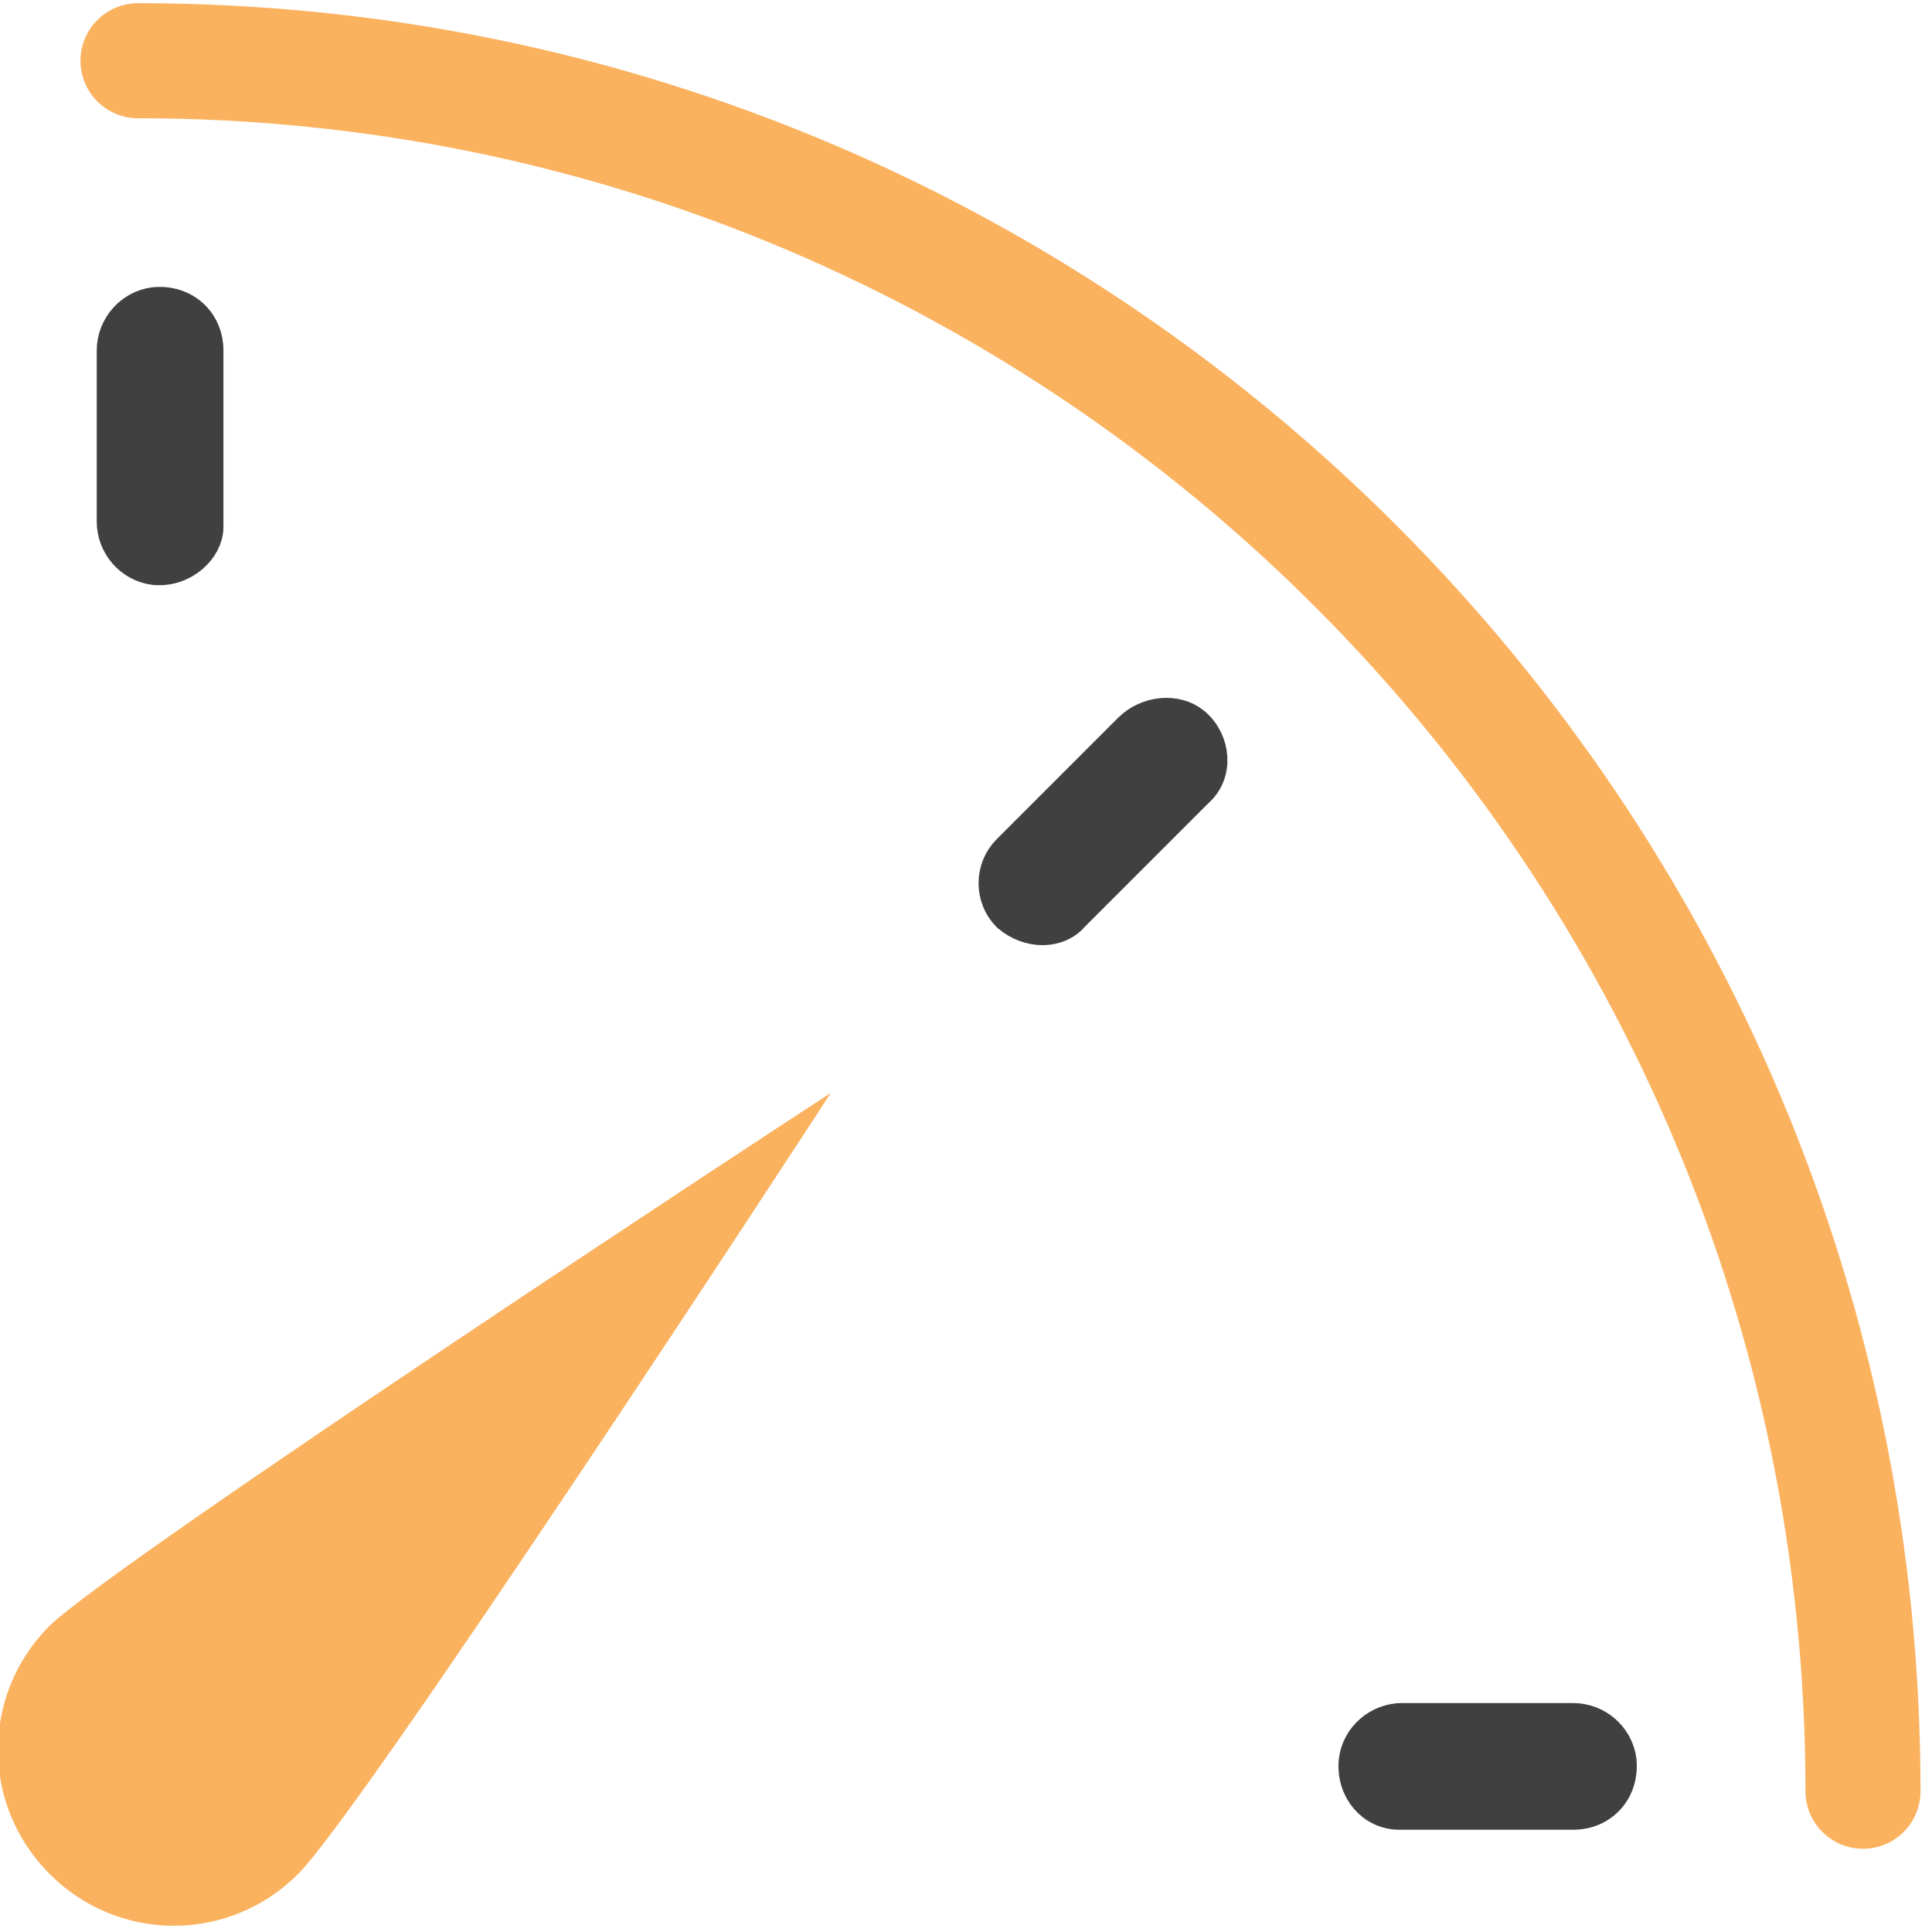
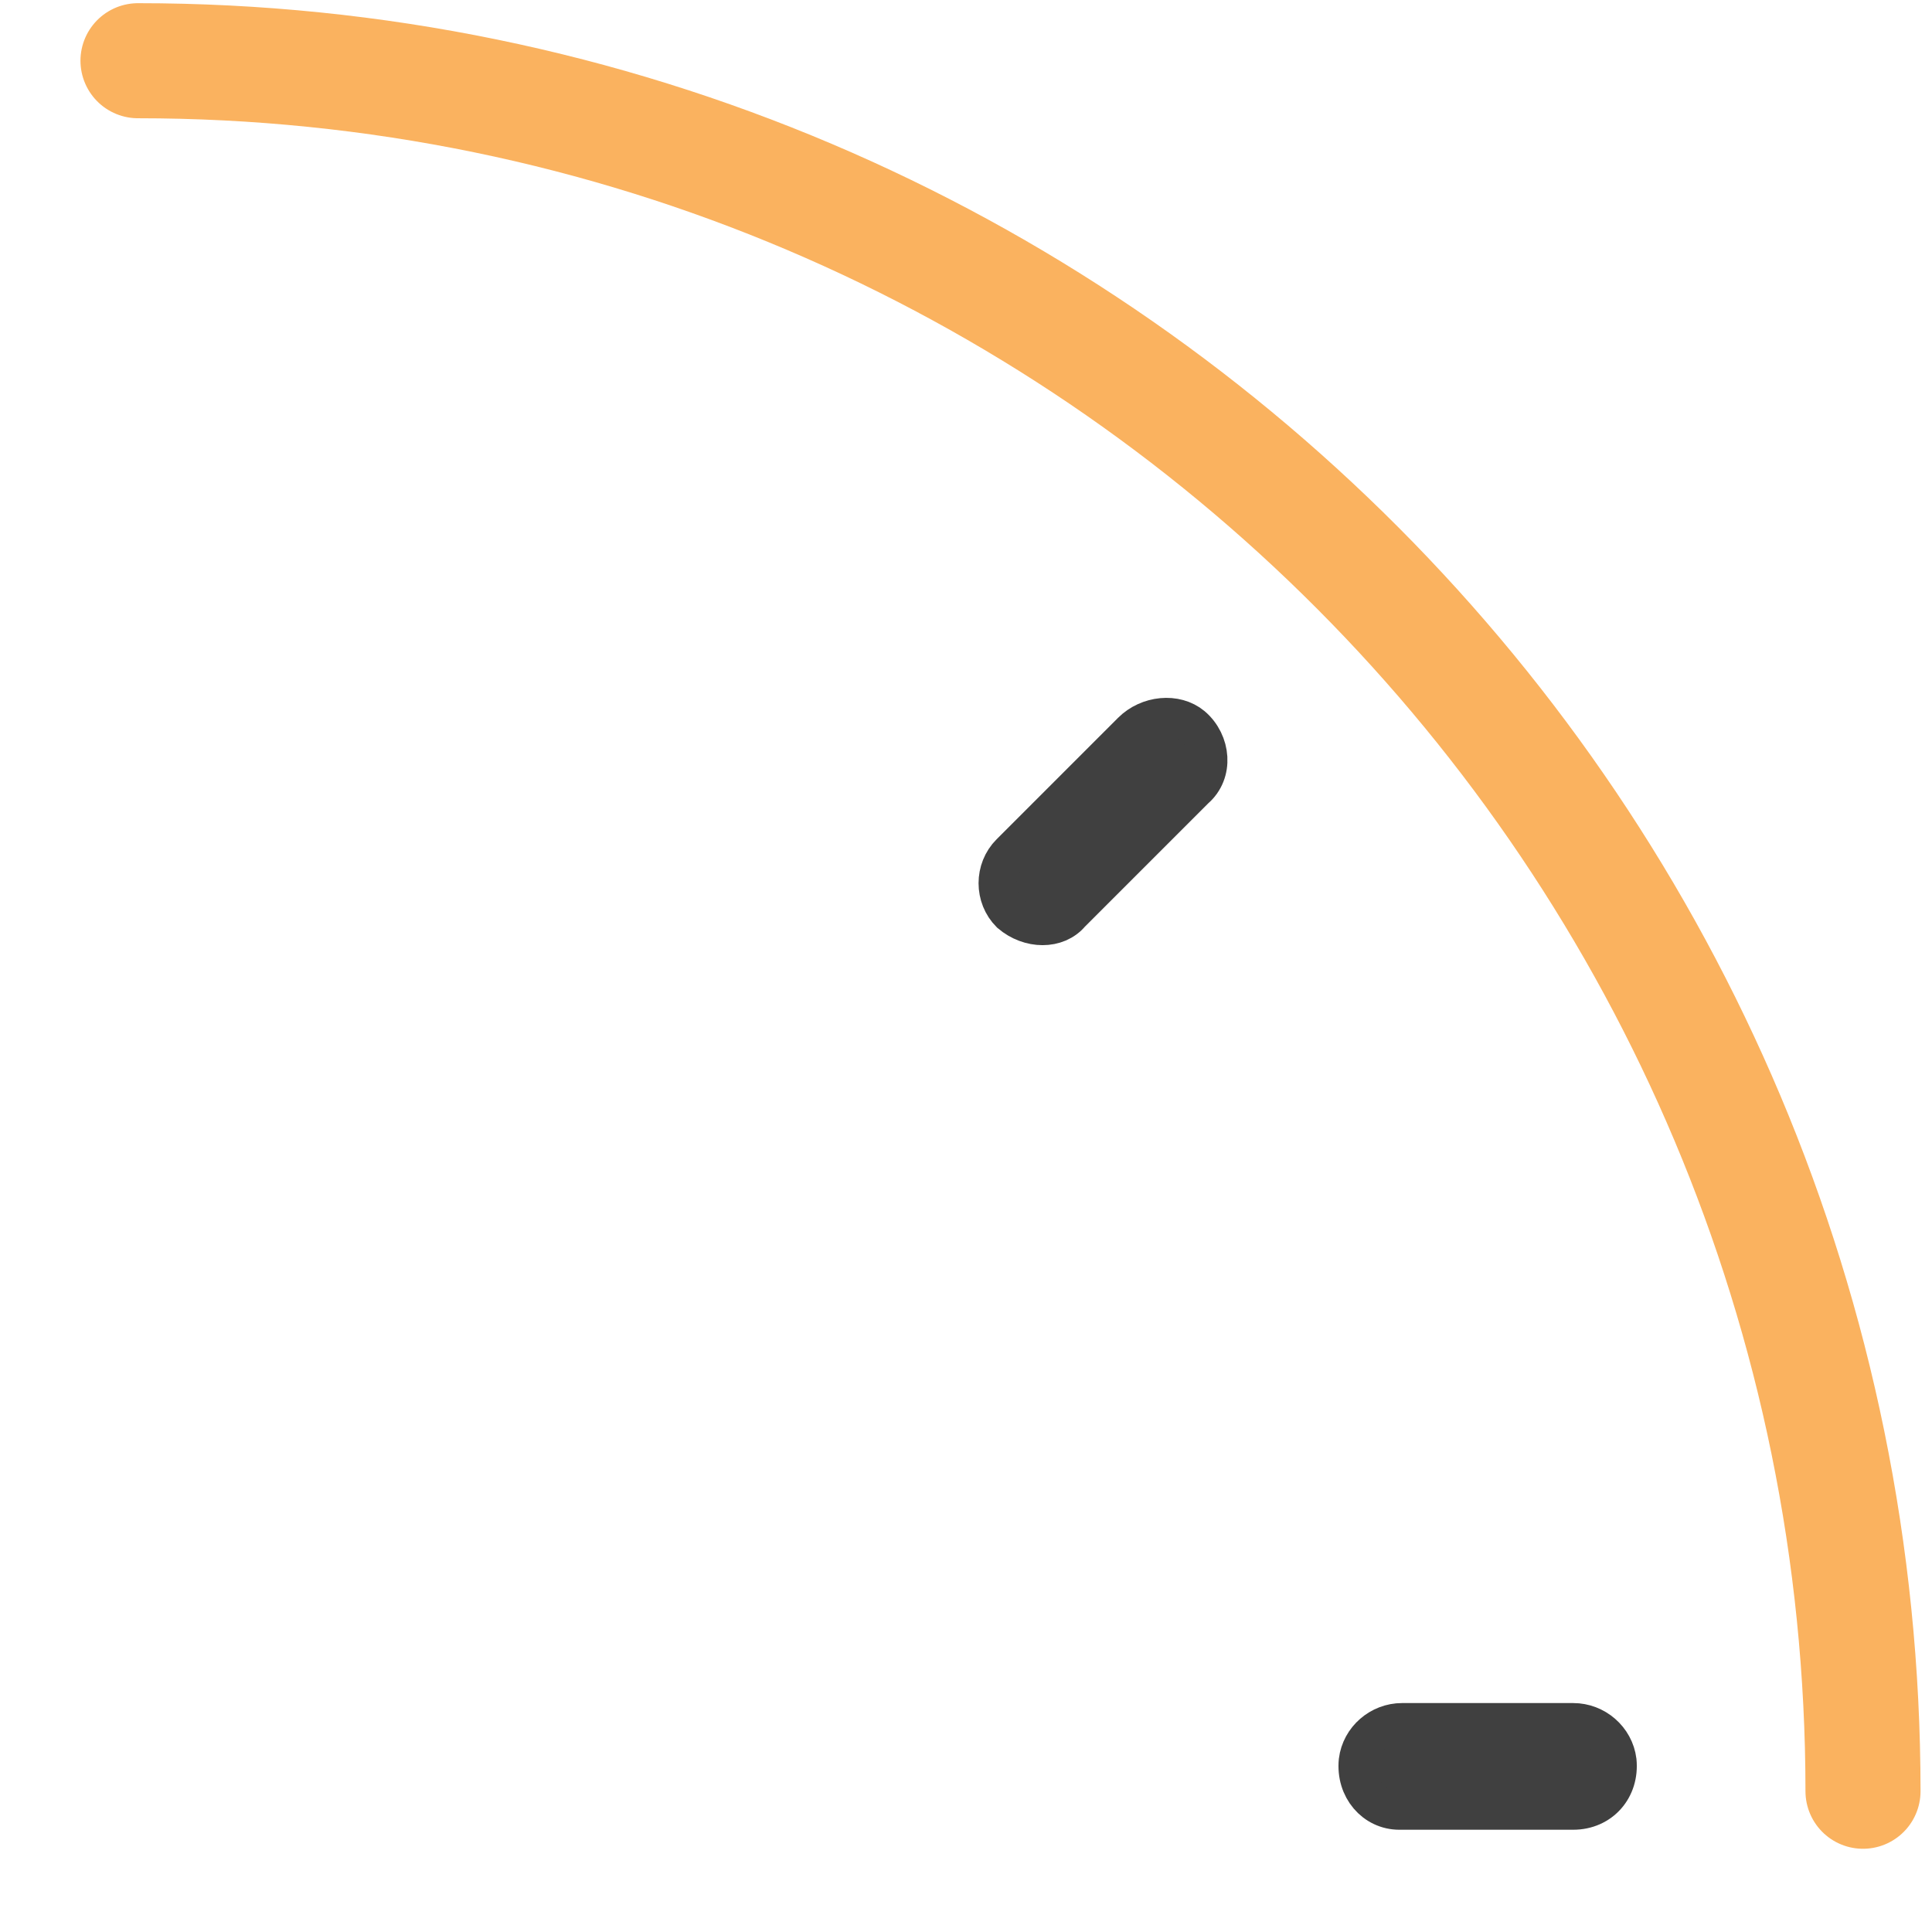
<svg xmlns="http://www.w3.org/2000/svg" version="1.1" id="Layer_1" x="0px" y="0px" viewBox="0 0 70 70" style="enable-background:new 0 0 70 70;" xml:space="preserve">
  <style type="text/css"> .st0{fill:#FFFFFF;} .st1{fill:#404040;stroke:#404040;stroke-width:1.39;stroke-miterlimit:10;} .st2{fill:#FAB25F;} .st3{fill:none;stroke:#FAB25F;stroke-width:4.169;stroke-linecap:round;stroke-miterlimit:10;} </style>
-   <rect class="st0" width="70" height="70" />
-   <path class="st1" d="M5.6,20.5c-0.8-0.1-1.4-0.8-1.4-1.6v-6.2c0-0.8,0.6-1.5,1.4-1.6c1-0.1,1.8,0.6,1.8,1.6v6.4 C7.4,19.8,6.6,20.6,5.6,20.5L5.6,20.5z" />
  <path class="st1" d="M36.6,33.1c-0.6-0.6-0.6-1.6,0-2.2l4.4-4.4c0.6-0.6,1.6-0.7,2.2-0.2c0.7,0.6,0.8,1.7,0.1,2.3l-4.5,4.5 C38.3,33.7,37.3,33.7,36.6,33.1L36.6,33.1z" />
  <path class="st1" d="M49.2,63.8c0.1-0.8,0.8-1.4,1.6-1.4h6.2c0.8,0,1.5,0.6,1.6,1.4c0.1,1-0.6,1.8-1.6,1.8h-6.3 C49.8,65.6,49.1,64.8,49.2,63.8L49.2,63.8z" />
-   <path class="st2" d="M30.1,39.6C30.1,39.6,30.1,39.6,30.1,39.6C29.2,41,13.2,65.5,10.8,67.9c-2.5,2.5-6.5,2.5-9,0 c-2.5-2.5-2.5-6.5,0-9C4.3,56.5,28.7,40.5,30.1,39.6L30.1,39.6z" />
  <path class="st3" d="M5,2.2c34.5,0,62.5,28.1,62.5,62.7" />
</svg>